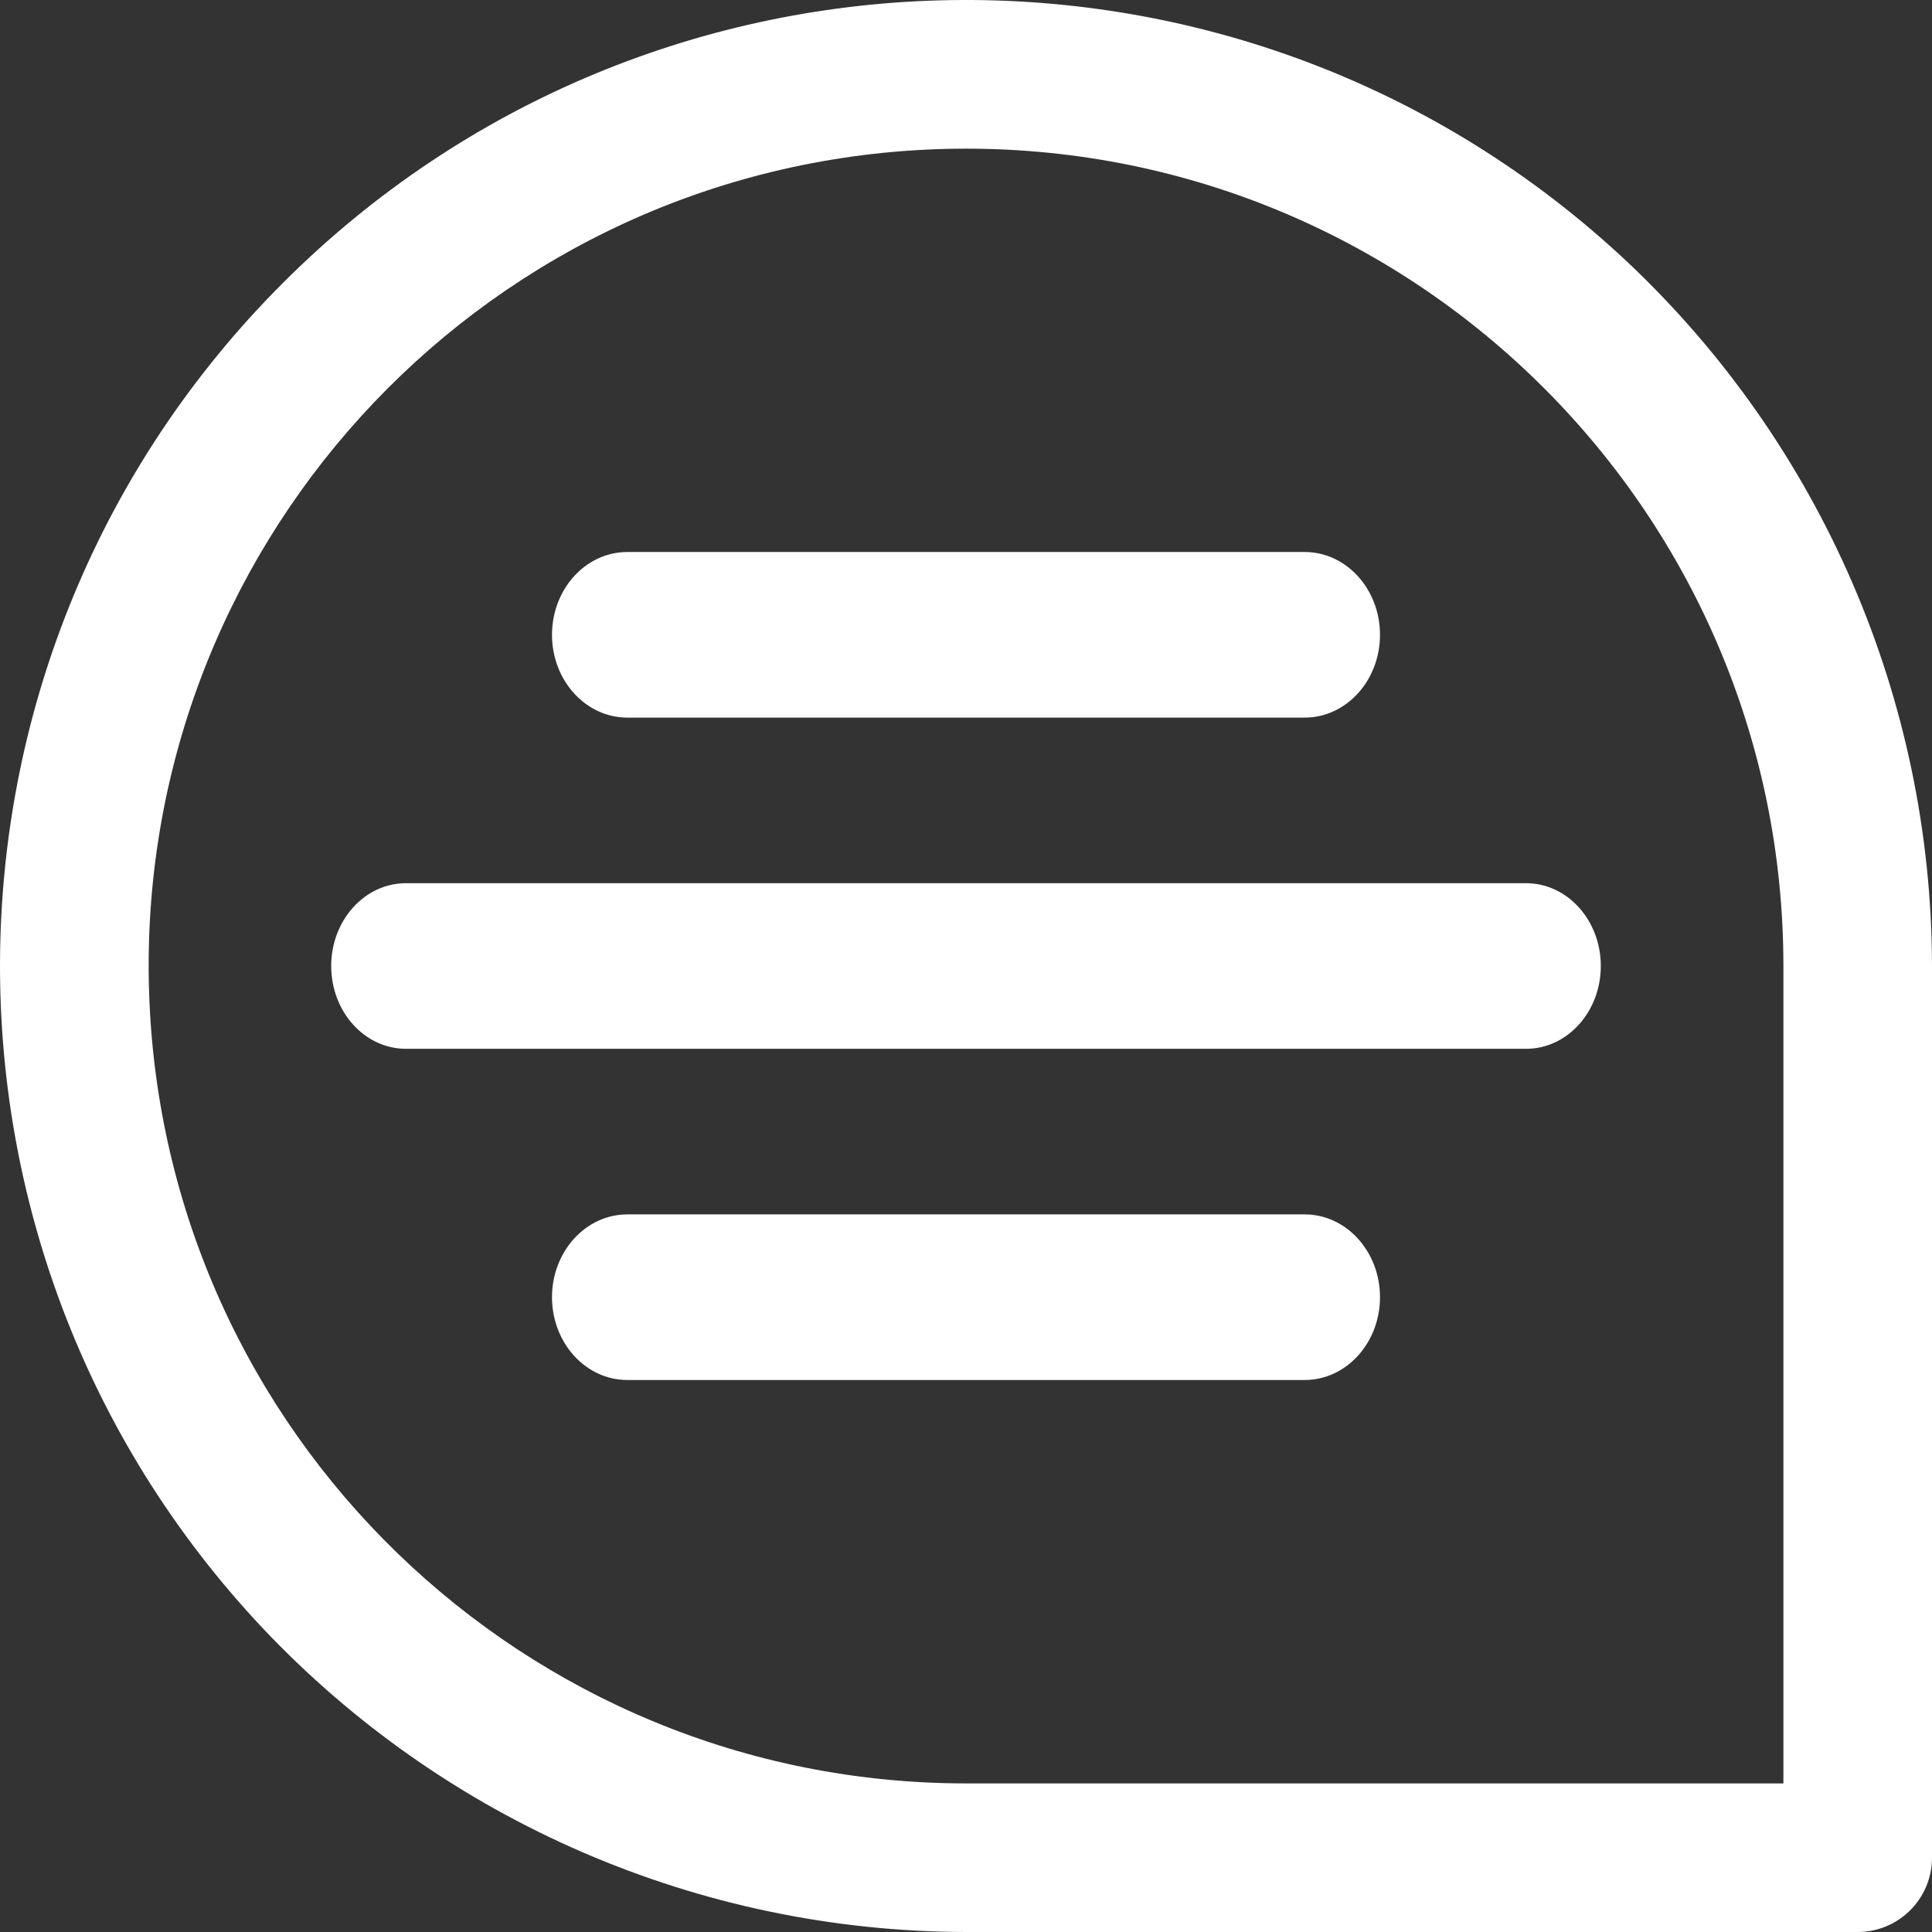
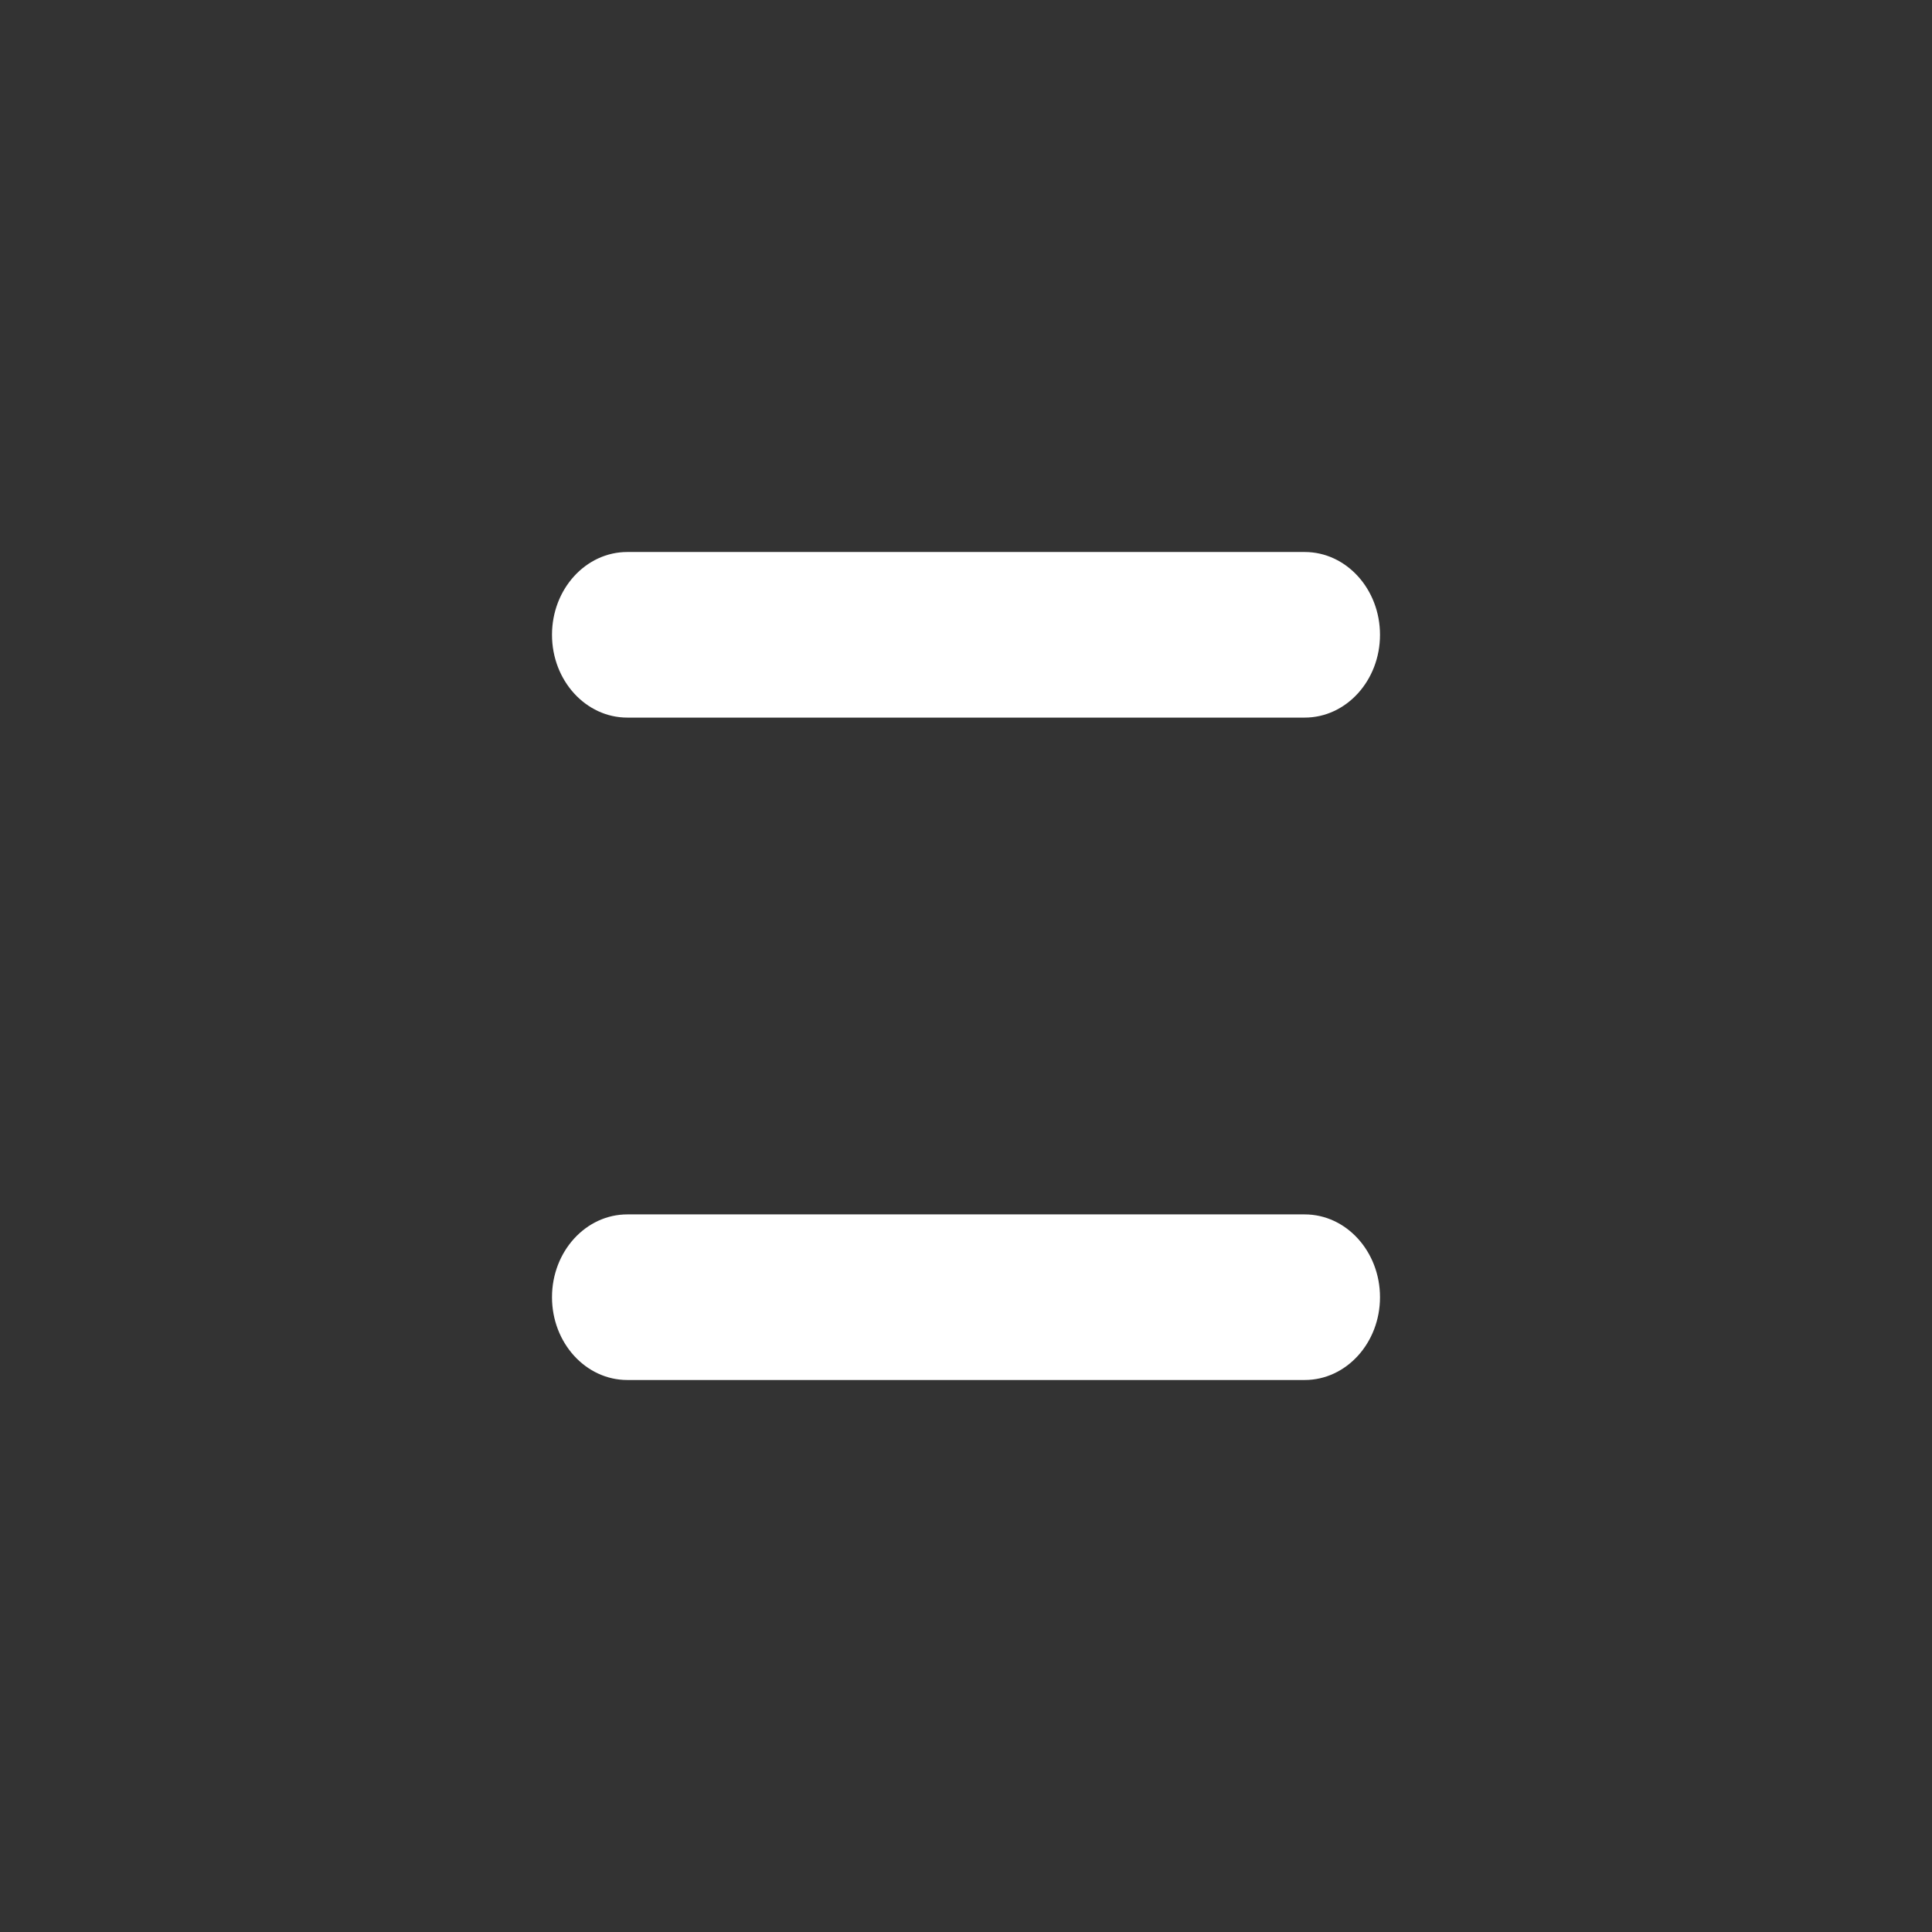
<svg xmlns="http://www.w3.org/2000/svg" width="35px" height="35px" viewBox="0 0 35 35" version="1.1">
  <rect x="0" y="0" width="35" height="35" fill="#333333" stroke="none" />
  <title>icon</title>
  <desc>Created with Sketch.</desc>
  <g id="Page-1" stroke="none" stroke-width="1" fill="none" fill-rule="evenodd">
    <g id="Variations" transform="translate(-382, -2567)" fill="#FFFFFF" fill-rule="nonzero">
      <g id="icon" transform="translate(382, 2567)">
        <path d="M23.636,25 L11.364,25 C10.611,25 10,24.328 10,23.5 C10,22.672 10.611,22 11.364,22 L23.636,22 C24.389,22 25,22.672 25,23.5 C25,24.328 24.389,25 23.636,25 Z" id="Shape" />
        <path d="M23.636,13 L11.364,13 C10.611,13 10,12.328 10,11.5 C10,10.672 10.611,10 11.364,10 L23.636,10 C24.389,10 25,10.672 25,11.5 C25,12.328 24.389,13 23.636,13 Z" id="Shape" />
-         <path d="M27.647,19 L7.353,19 C6.606,19 6,18.328 6,17.5 C6,16.672 6.606,16 7.353,16 L27.647,16 C28.394,16 29,16.672 29,17.5 C29,18.328 28.394,19 27.647,19 Z" id="Shape" />
-         <path d="M33.654,35 L17.501,35 C12.672,34.992 8.059,32.996 4.747,29.483 C-1.726,22.594 -1.559,11.81 5.126,5.125 C11.81,-1.559 22.594,-1.726 29.483,4.747 C32.996,8.059 34.992,12.672 35,17.501 L35,33.654 C35,34.397 34.397,35 33.654,35 Z M17.51,2.693 C17.193,2.693 16.874,2.703 16.553,2.723 C8.576,3.234 2.445,9.985 2.701,17.974 C2.957,25.963 9.507,32.308 17.501,32.308 L32.308,32.308 L32.308,17.501 C32.308,9.327 25.684,2.699 17.51,2.693 L17.51,2.693 Z" id="Shape" />
      </g>
    </g>
  </g>
</svg>